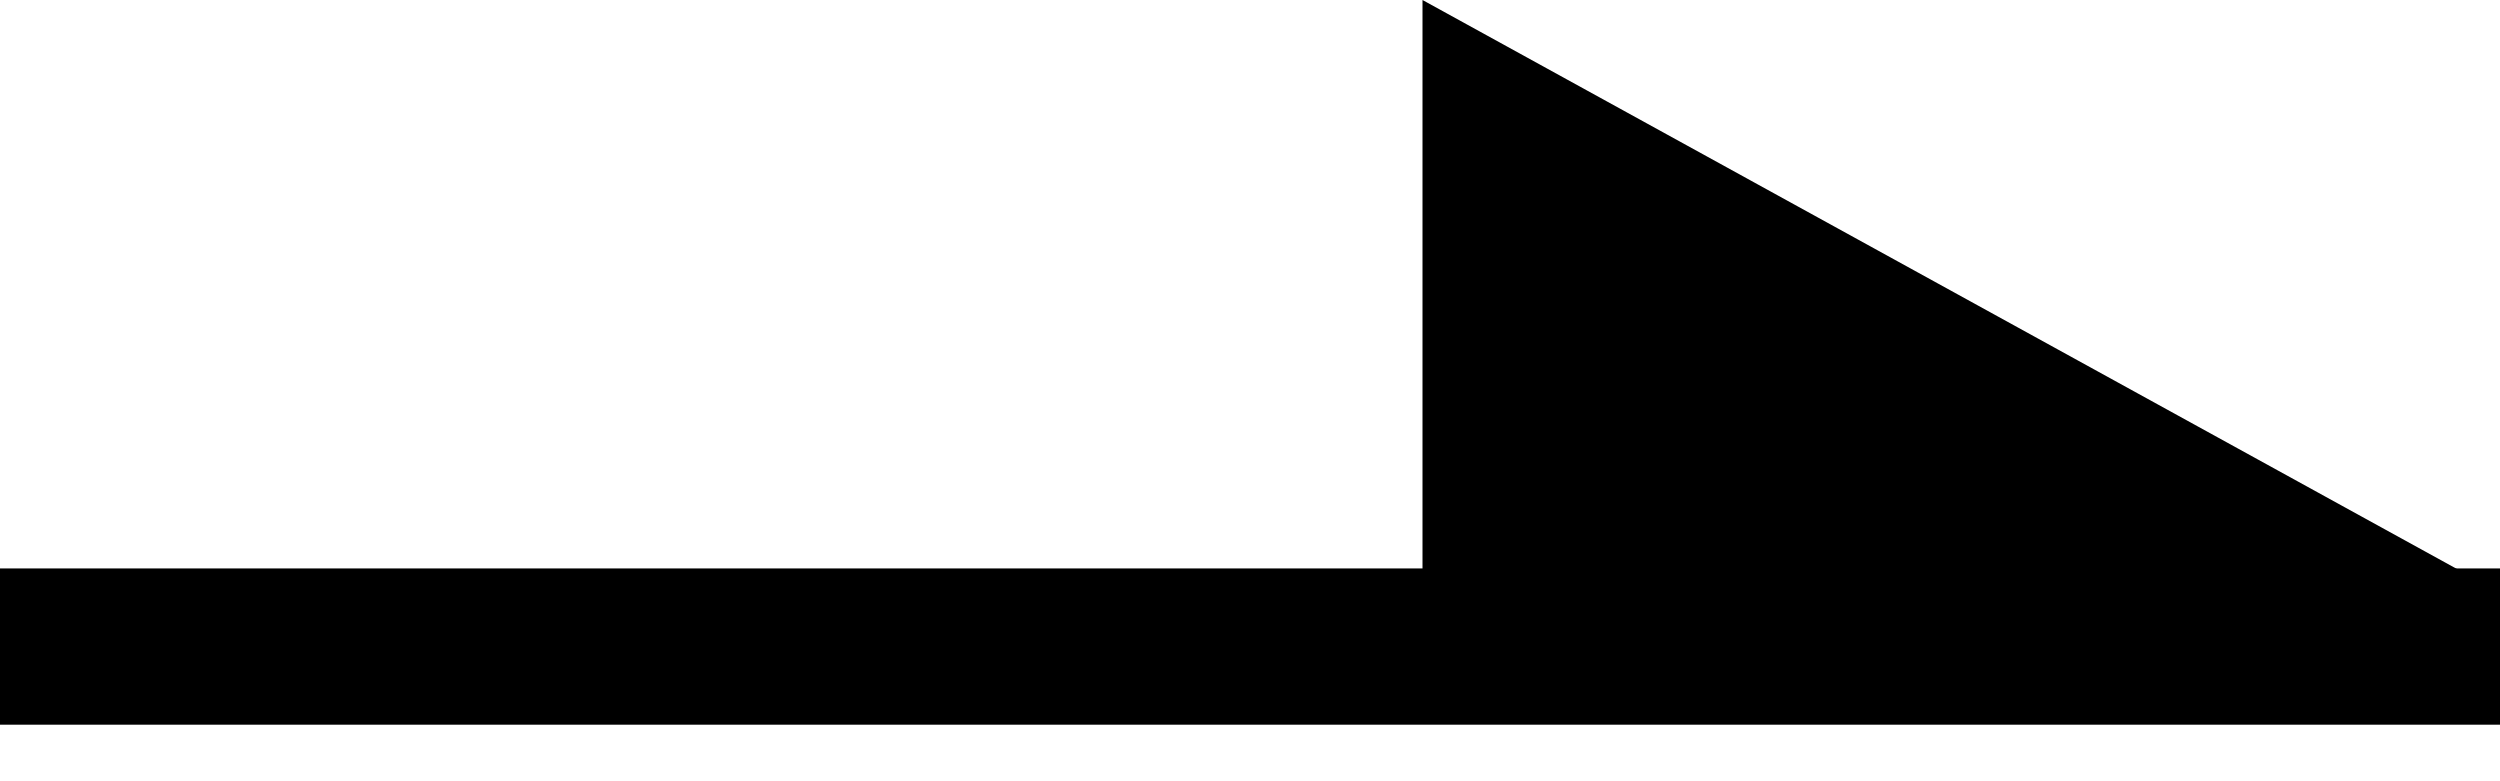
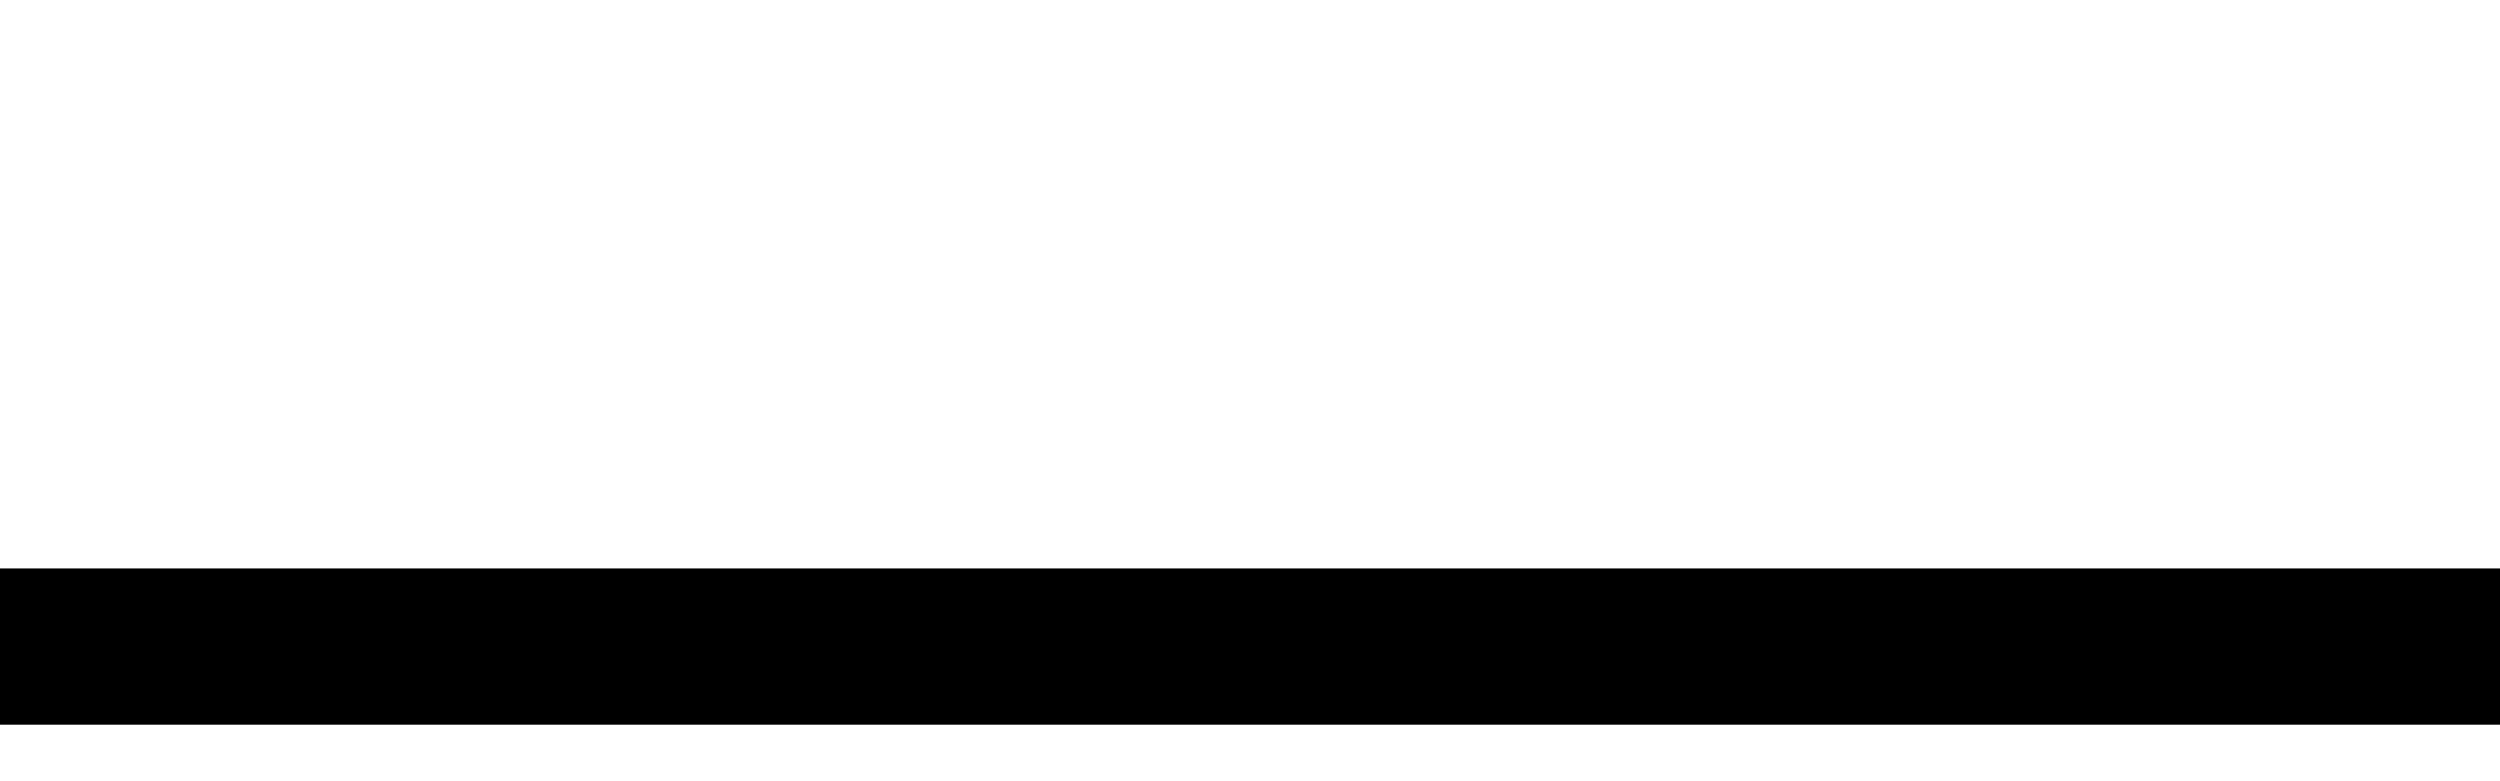
<svg xmlns="http://www.w3.org/2000/svg" width="16" height="5" viewBox="0 0 16 5">
  <path fill-rule="evenodd" clip-rule="evenodd" d="M16 4.638L0 4.638L8.74279e-08 3.638L16 3.638V4.638Z" />
-   <path d="M9.104 0L16 3.793H9.104V0Z" />
</svg>